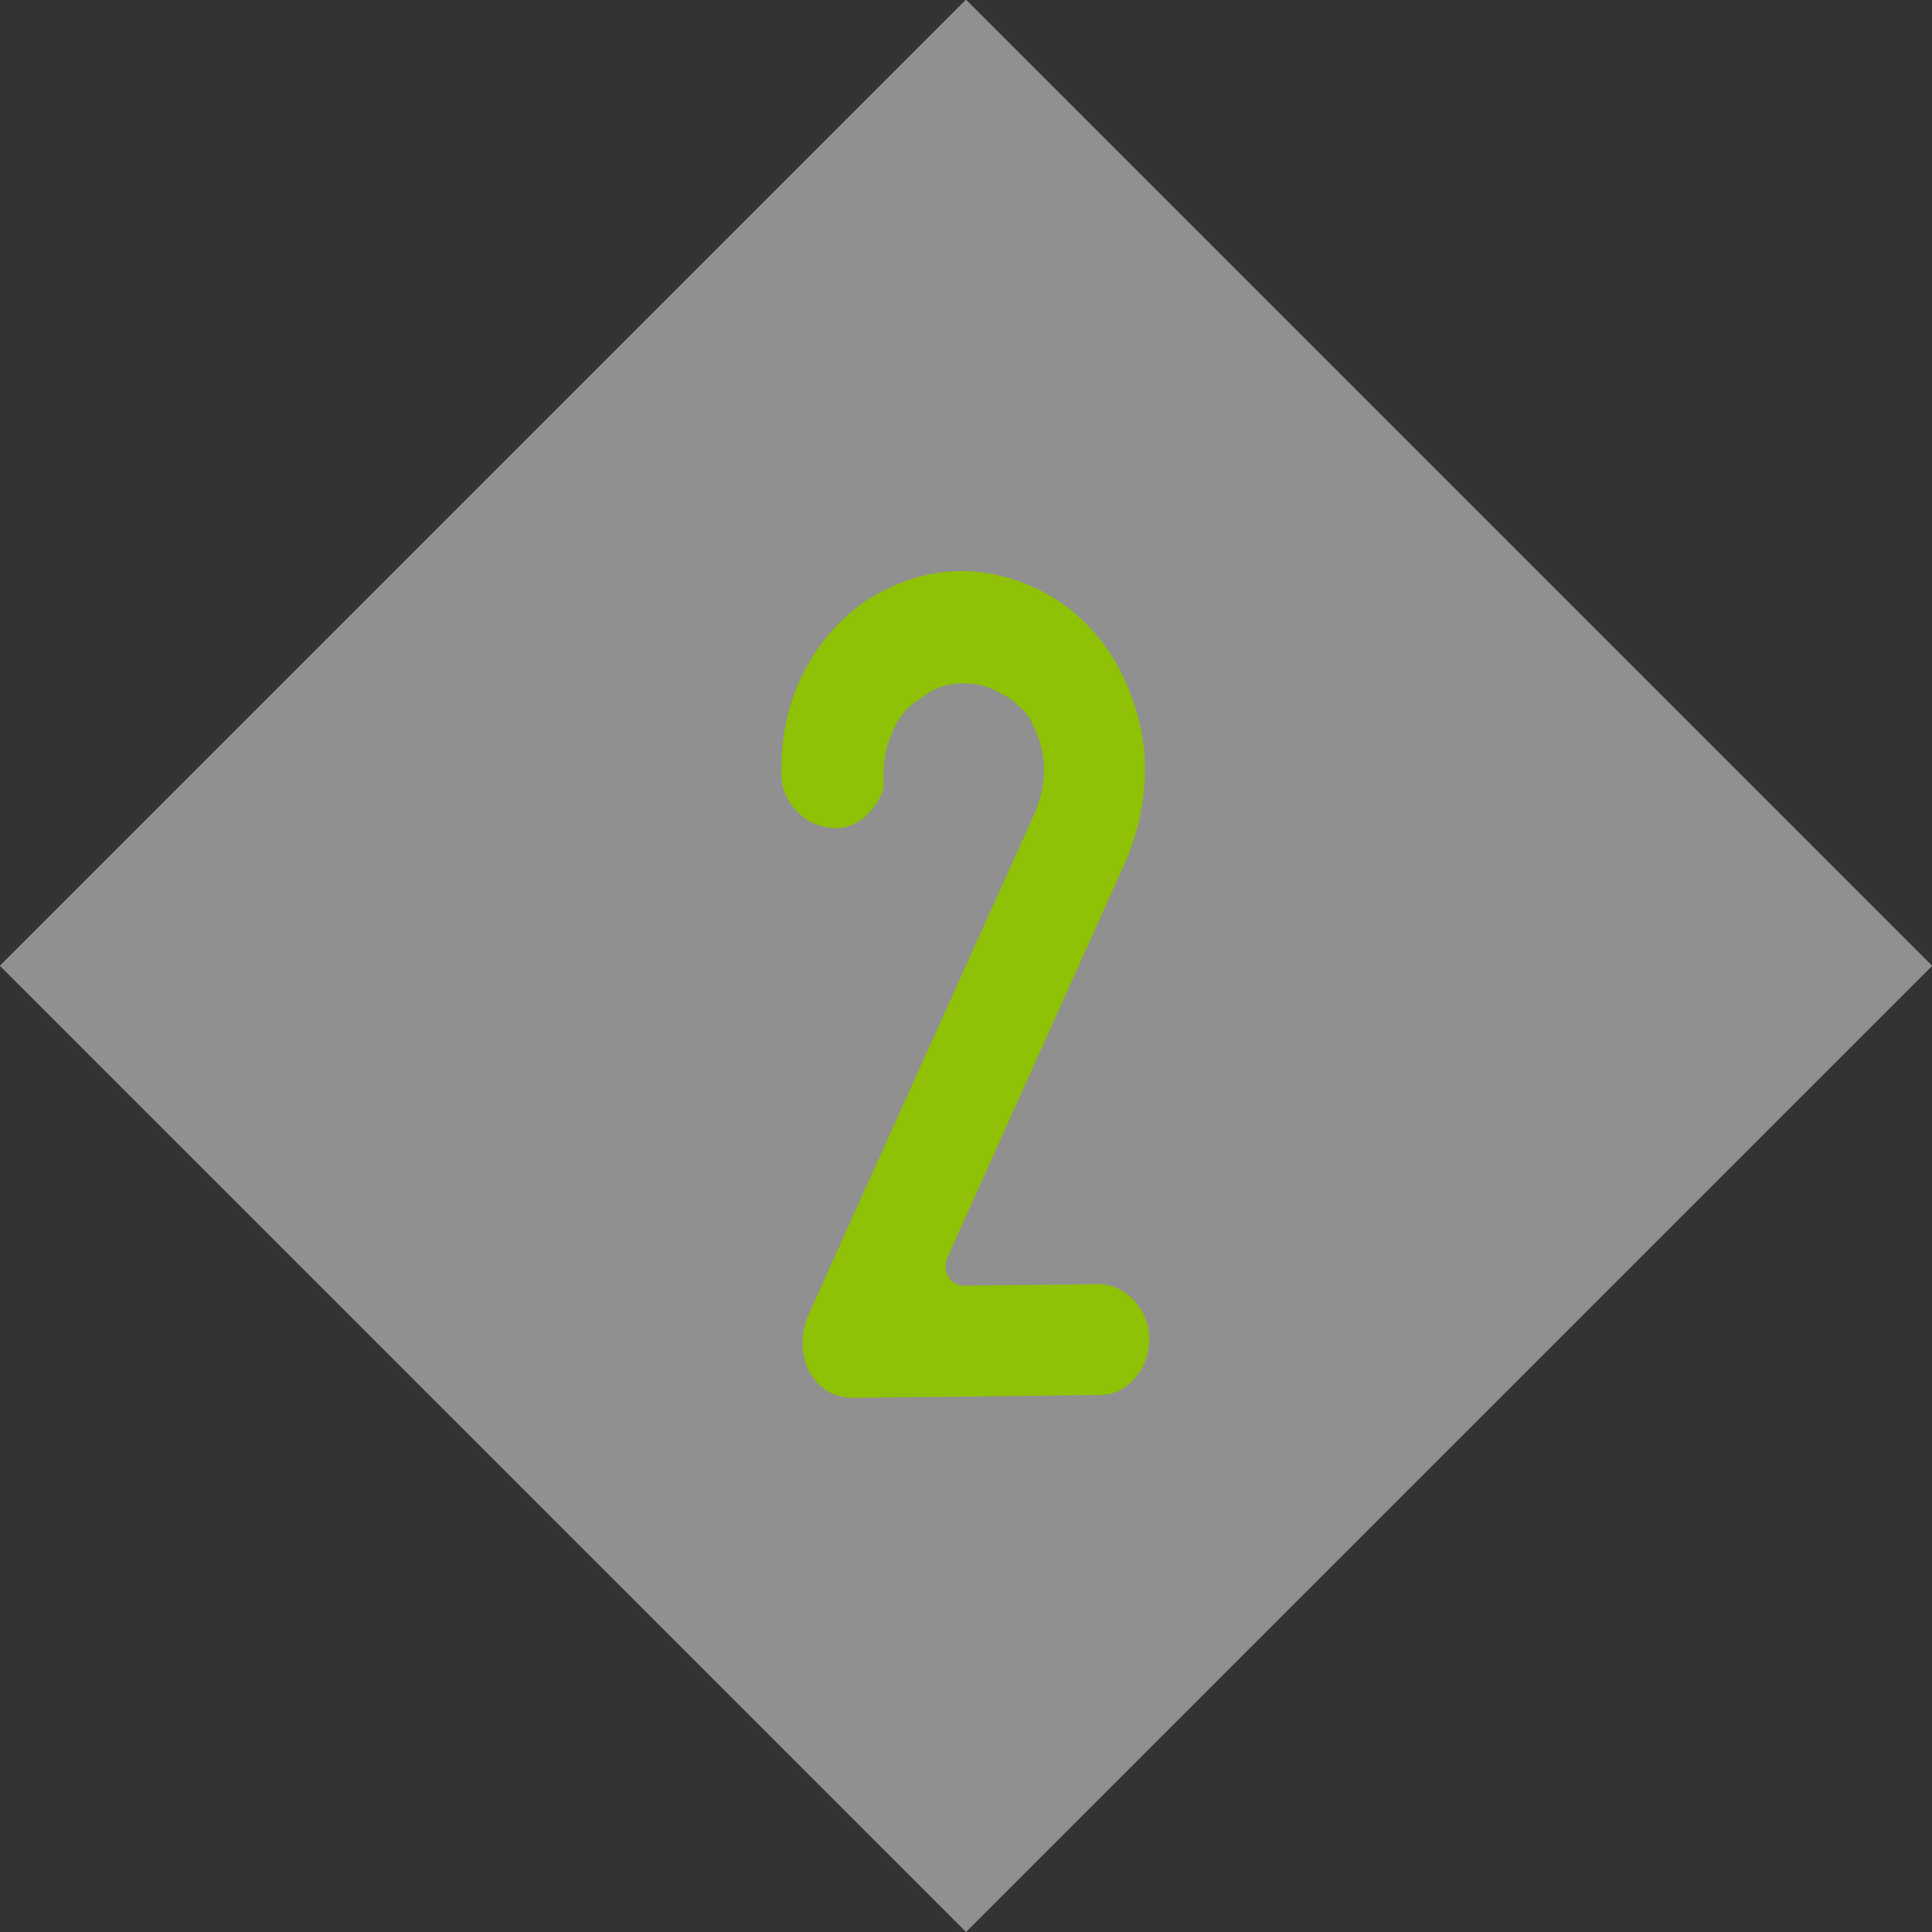
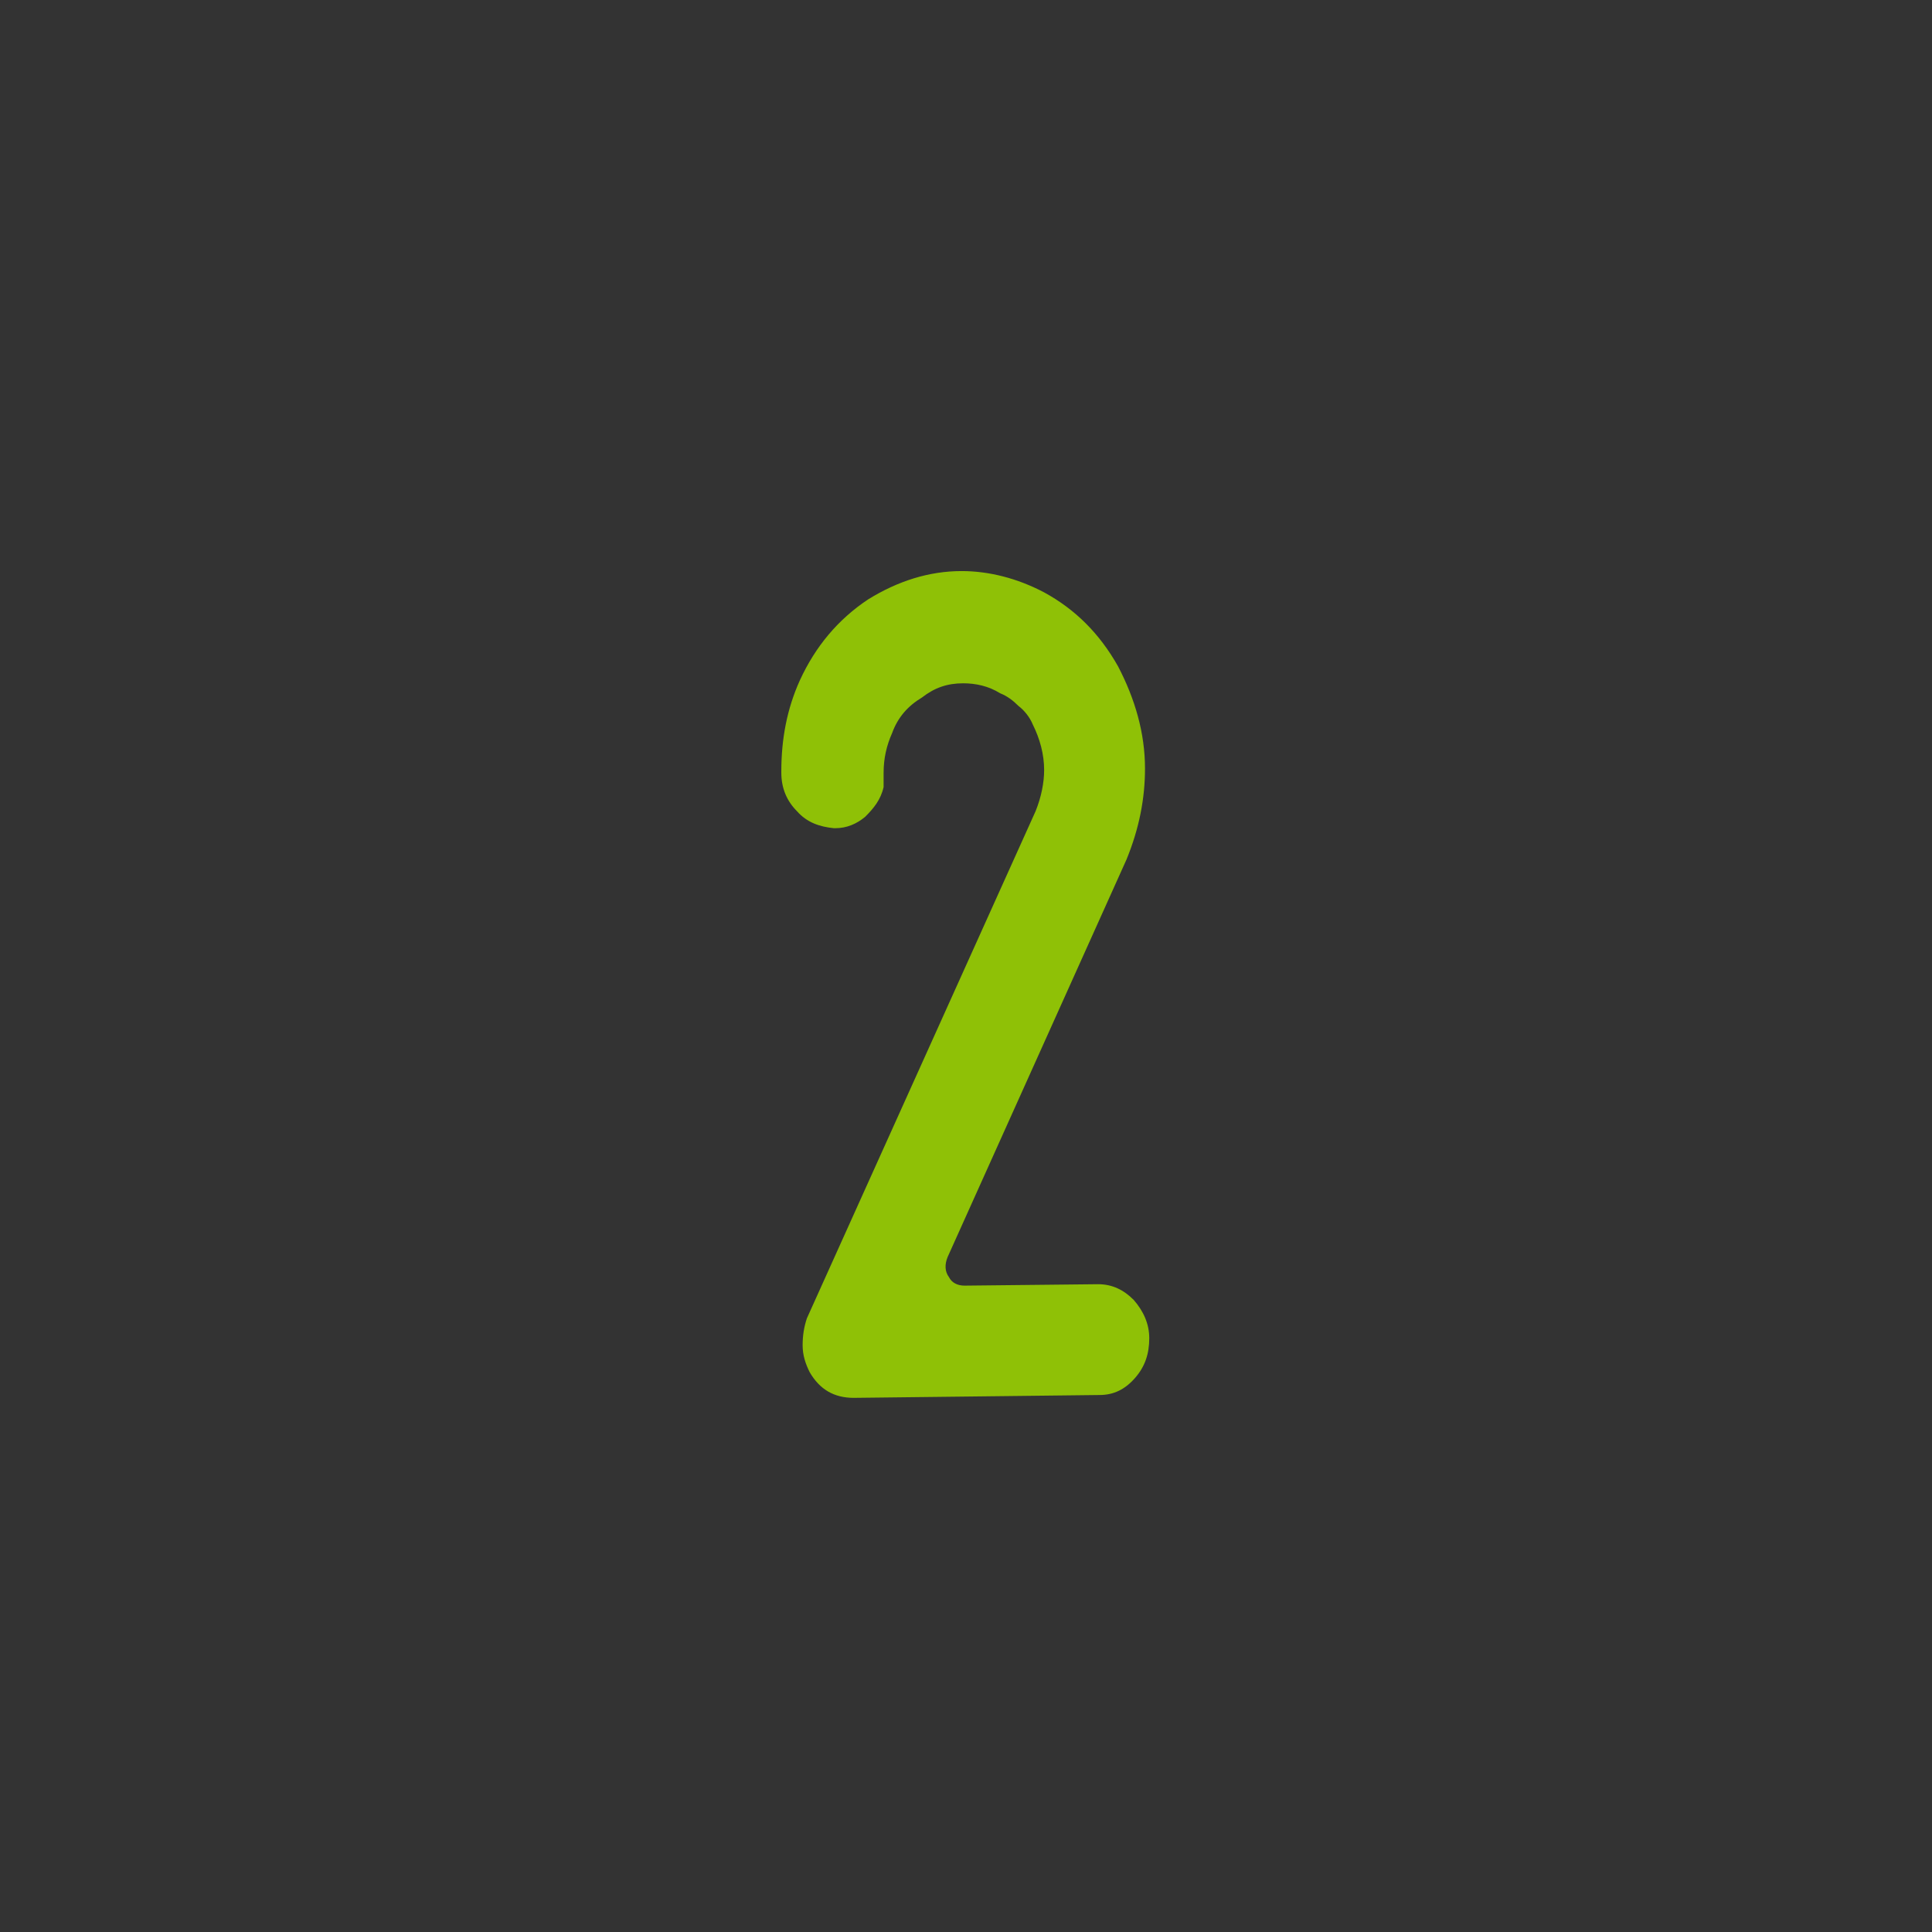
<svg xmlns="http://www.w3.org/2000/svg" version="1.1" id="Capa_1" x="0px" y="0px" viewBox="0 0 136 136" style="enable-background:new 0 0 136 136;" xml:space="preserve">
  <rect x="0" y="0" width="136" height="136" fill="#333333" stroke="none" />
  <style type="text/css">
	.st0{opacity:0.5;fill:#EFEFEF;}
	.st1{fill:#8FC106;}
</style>
-   <rect x="19.9" y="19.9" transform="matrix(0.707 0.707 -0.707 0.707 68 -28.166)" class="st0" width="96.2" height="96.2" />
  <path class="st1" d="M56.1,57.1c-0.7-0.7-1.1-1.6-1.1-2.7l0-0.1c0-2.3,0.4-4.4,1.3-6.4c1.1-2.4,2.7-4.3,4.8-5.7c2.1-1.3,4.3-2,6.6-2  c1.9,0,3.9,0.5,5.8,1.5c2.2,1.2,3.9,2.9,5.2,5.2c1.2,2.3,1.9,4.7,1.9,7.2c0,2.1-0.4,4.2-1.3,6.4l-12.6,28c-0.2,0.5-0.2,1,0.1,1.4  c0.2,0.4,0.6,0.6,1.1,0.6l9.4-0.1c1,0,1.8,0.4,2.5,1.1c0.7,0.8,1.1,1.7,1.1,2.7c0,1.1-0.3,2-1,2.8c-0.7,0.8-1.5,1.2-2.5,1.2  l-17.3,0.2c-1.4,0-2.4-0.6-3.1-1.8c-0.3-0.6-0.5-1.2-0.5-1.9c0-0.7,0.1-1.3,0.3-1.9l16.1-35.7c0.4-1,0.6-2,0.6-2.9  c0-1.1-0.3-2.2-0.8-3.2c-0.2-0.5-0.6-1-1-1.3c-0.4-0.4-0.8-0.7-1.3-0.9c-0.8-0.5-1.7-0.7-2.6-0.7c-1.1,0-2,0.3-2.9,1  c-1,0.6-1.7,1.4-2.1,2.5c-0.4,0.9-0.6,1.8-0.6,2.8l0,0.7c0,0.1,0,0.1,0,0.1c0,0,0,0.1,0,0.2c-0.2,0.9-0.7,1.5-1.3,2.1  c-0.6,0.5-1.3,0.8-2.1,0.8l-0.1,0C57.7,58.2,56.8,57.9,56.1,57.1z" />
</svg>